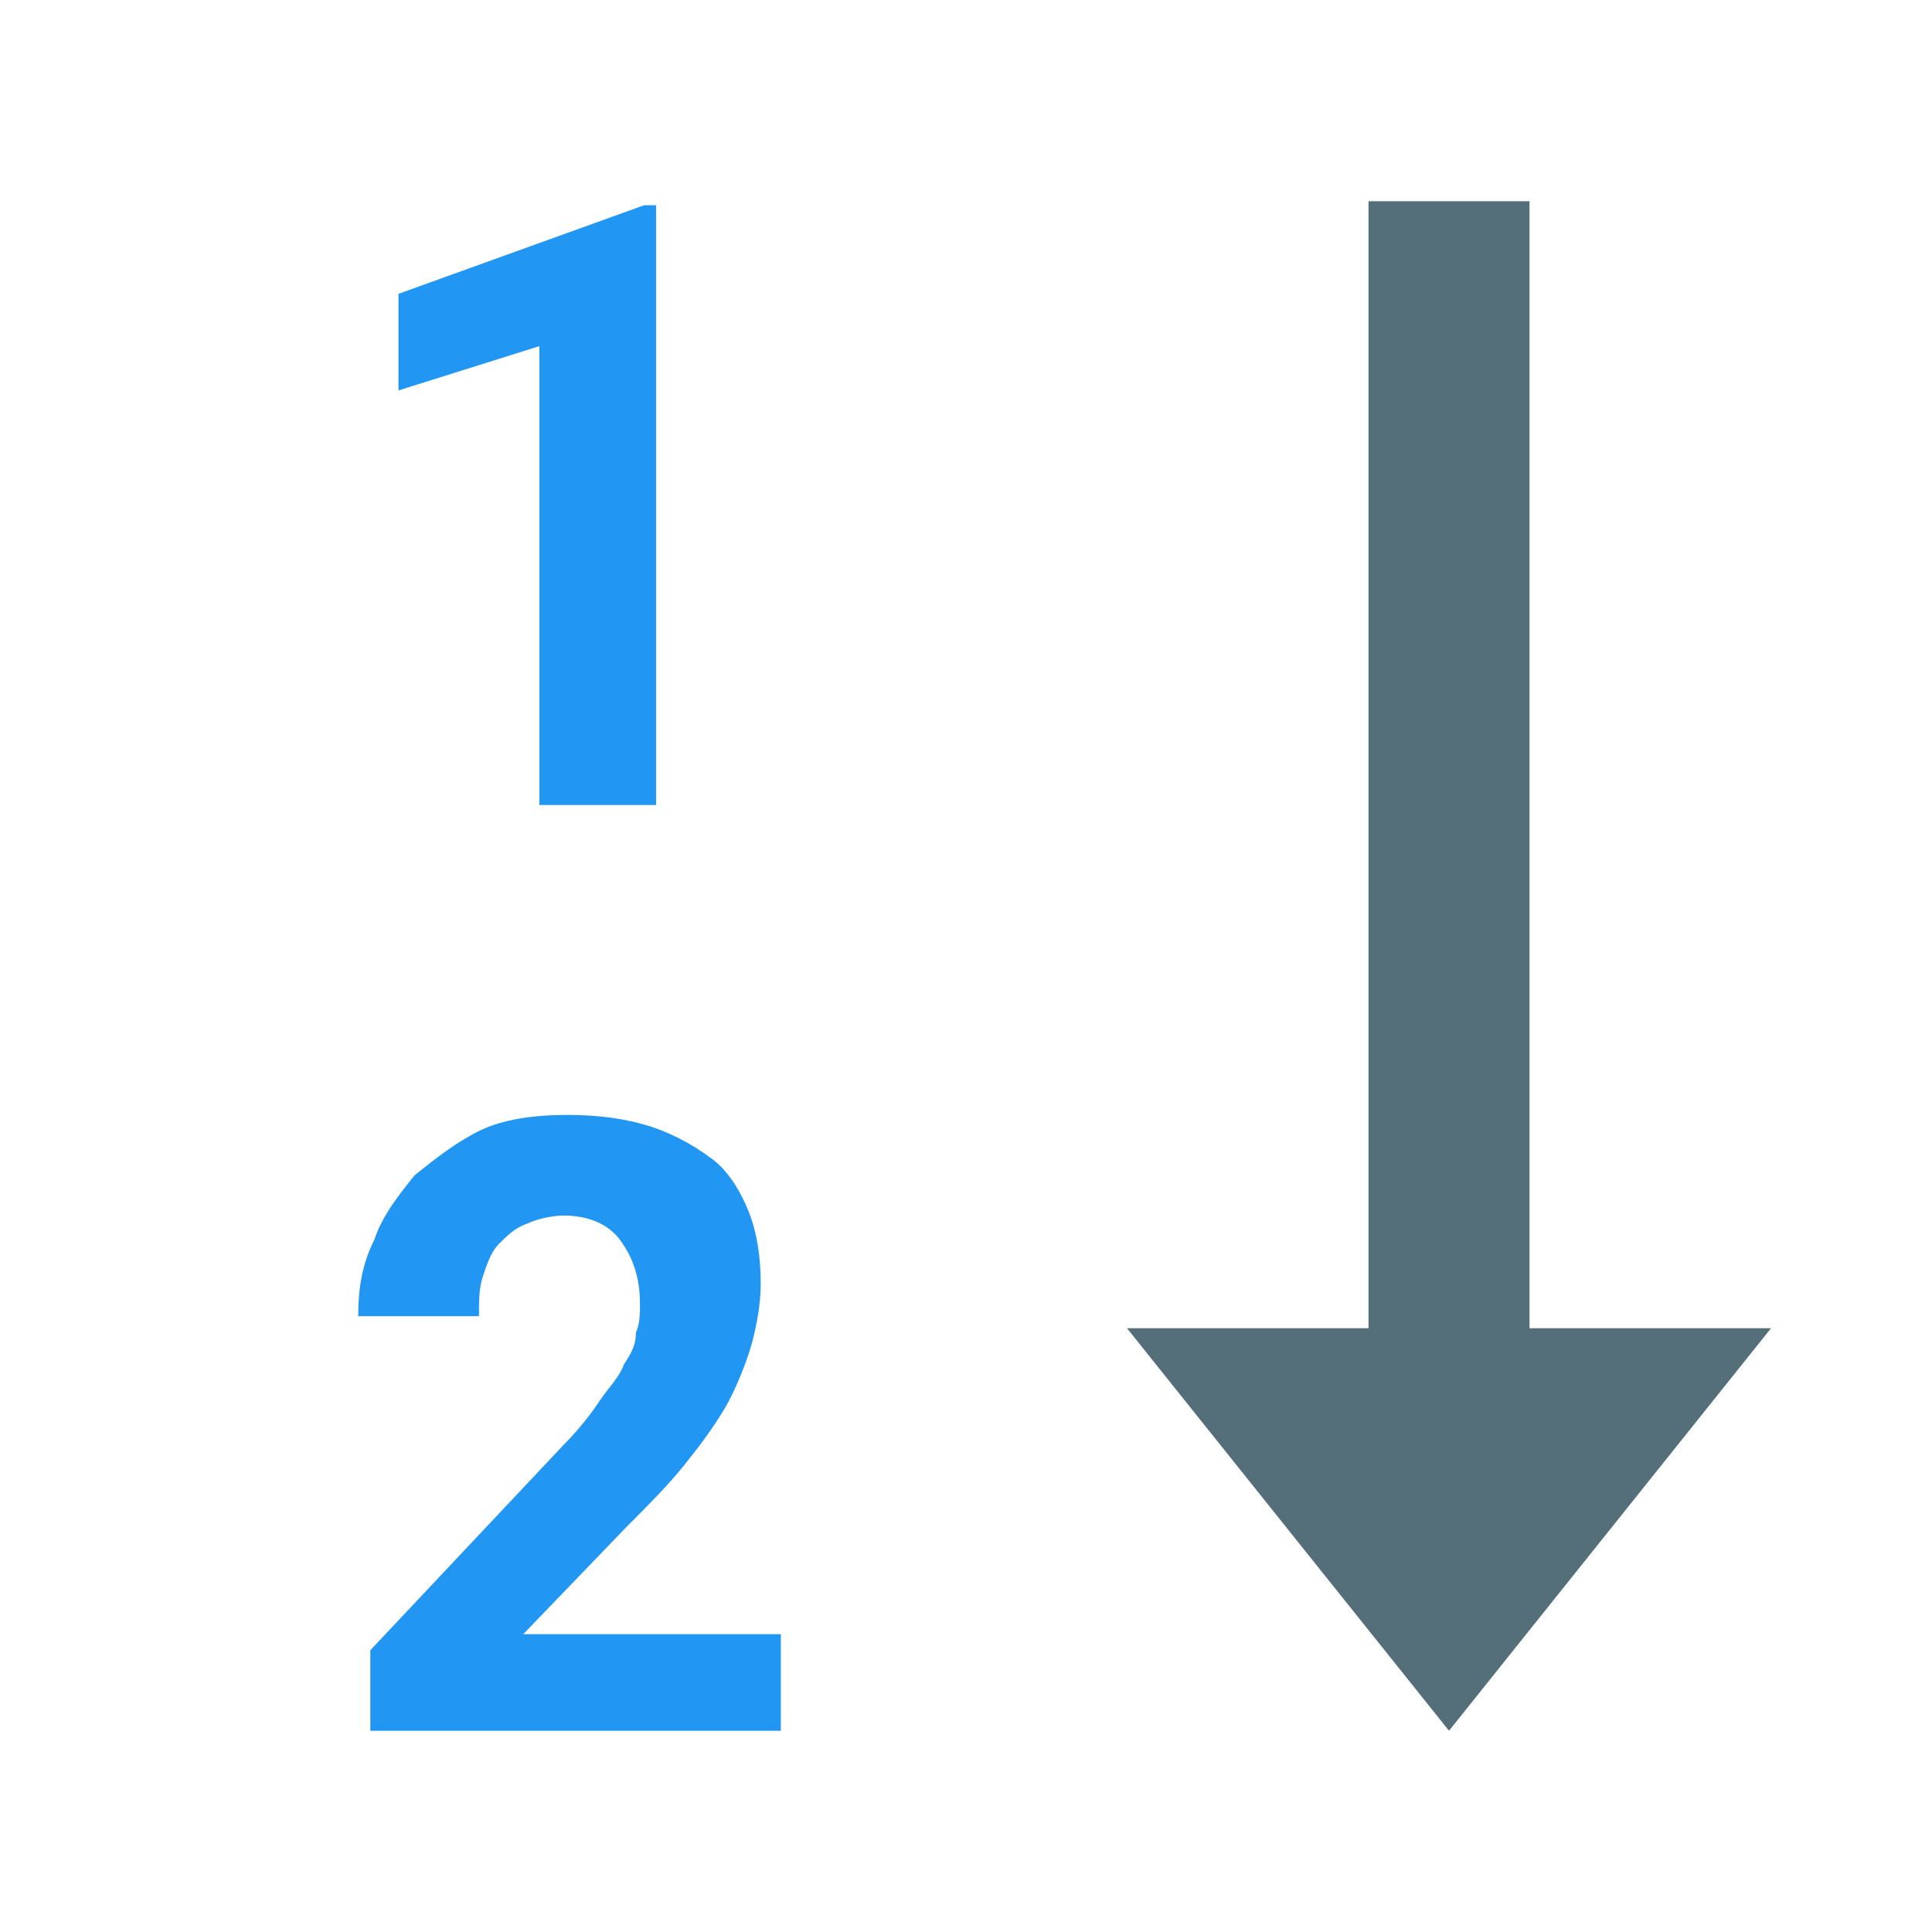
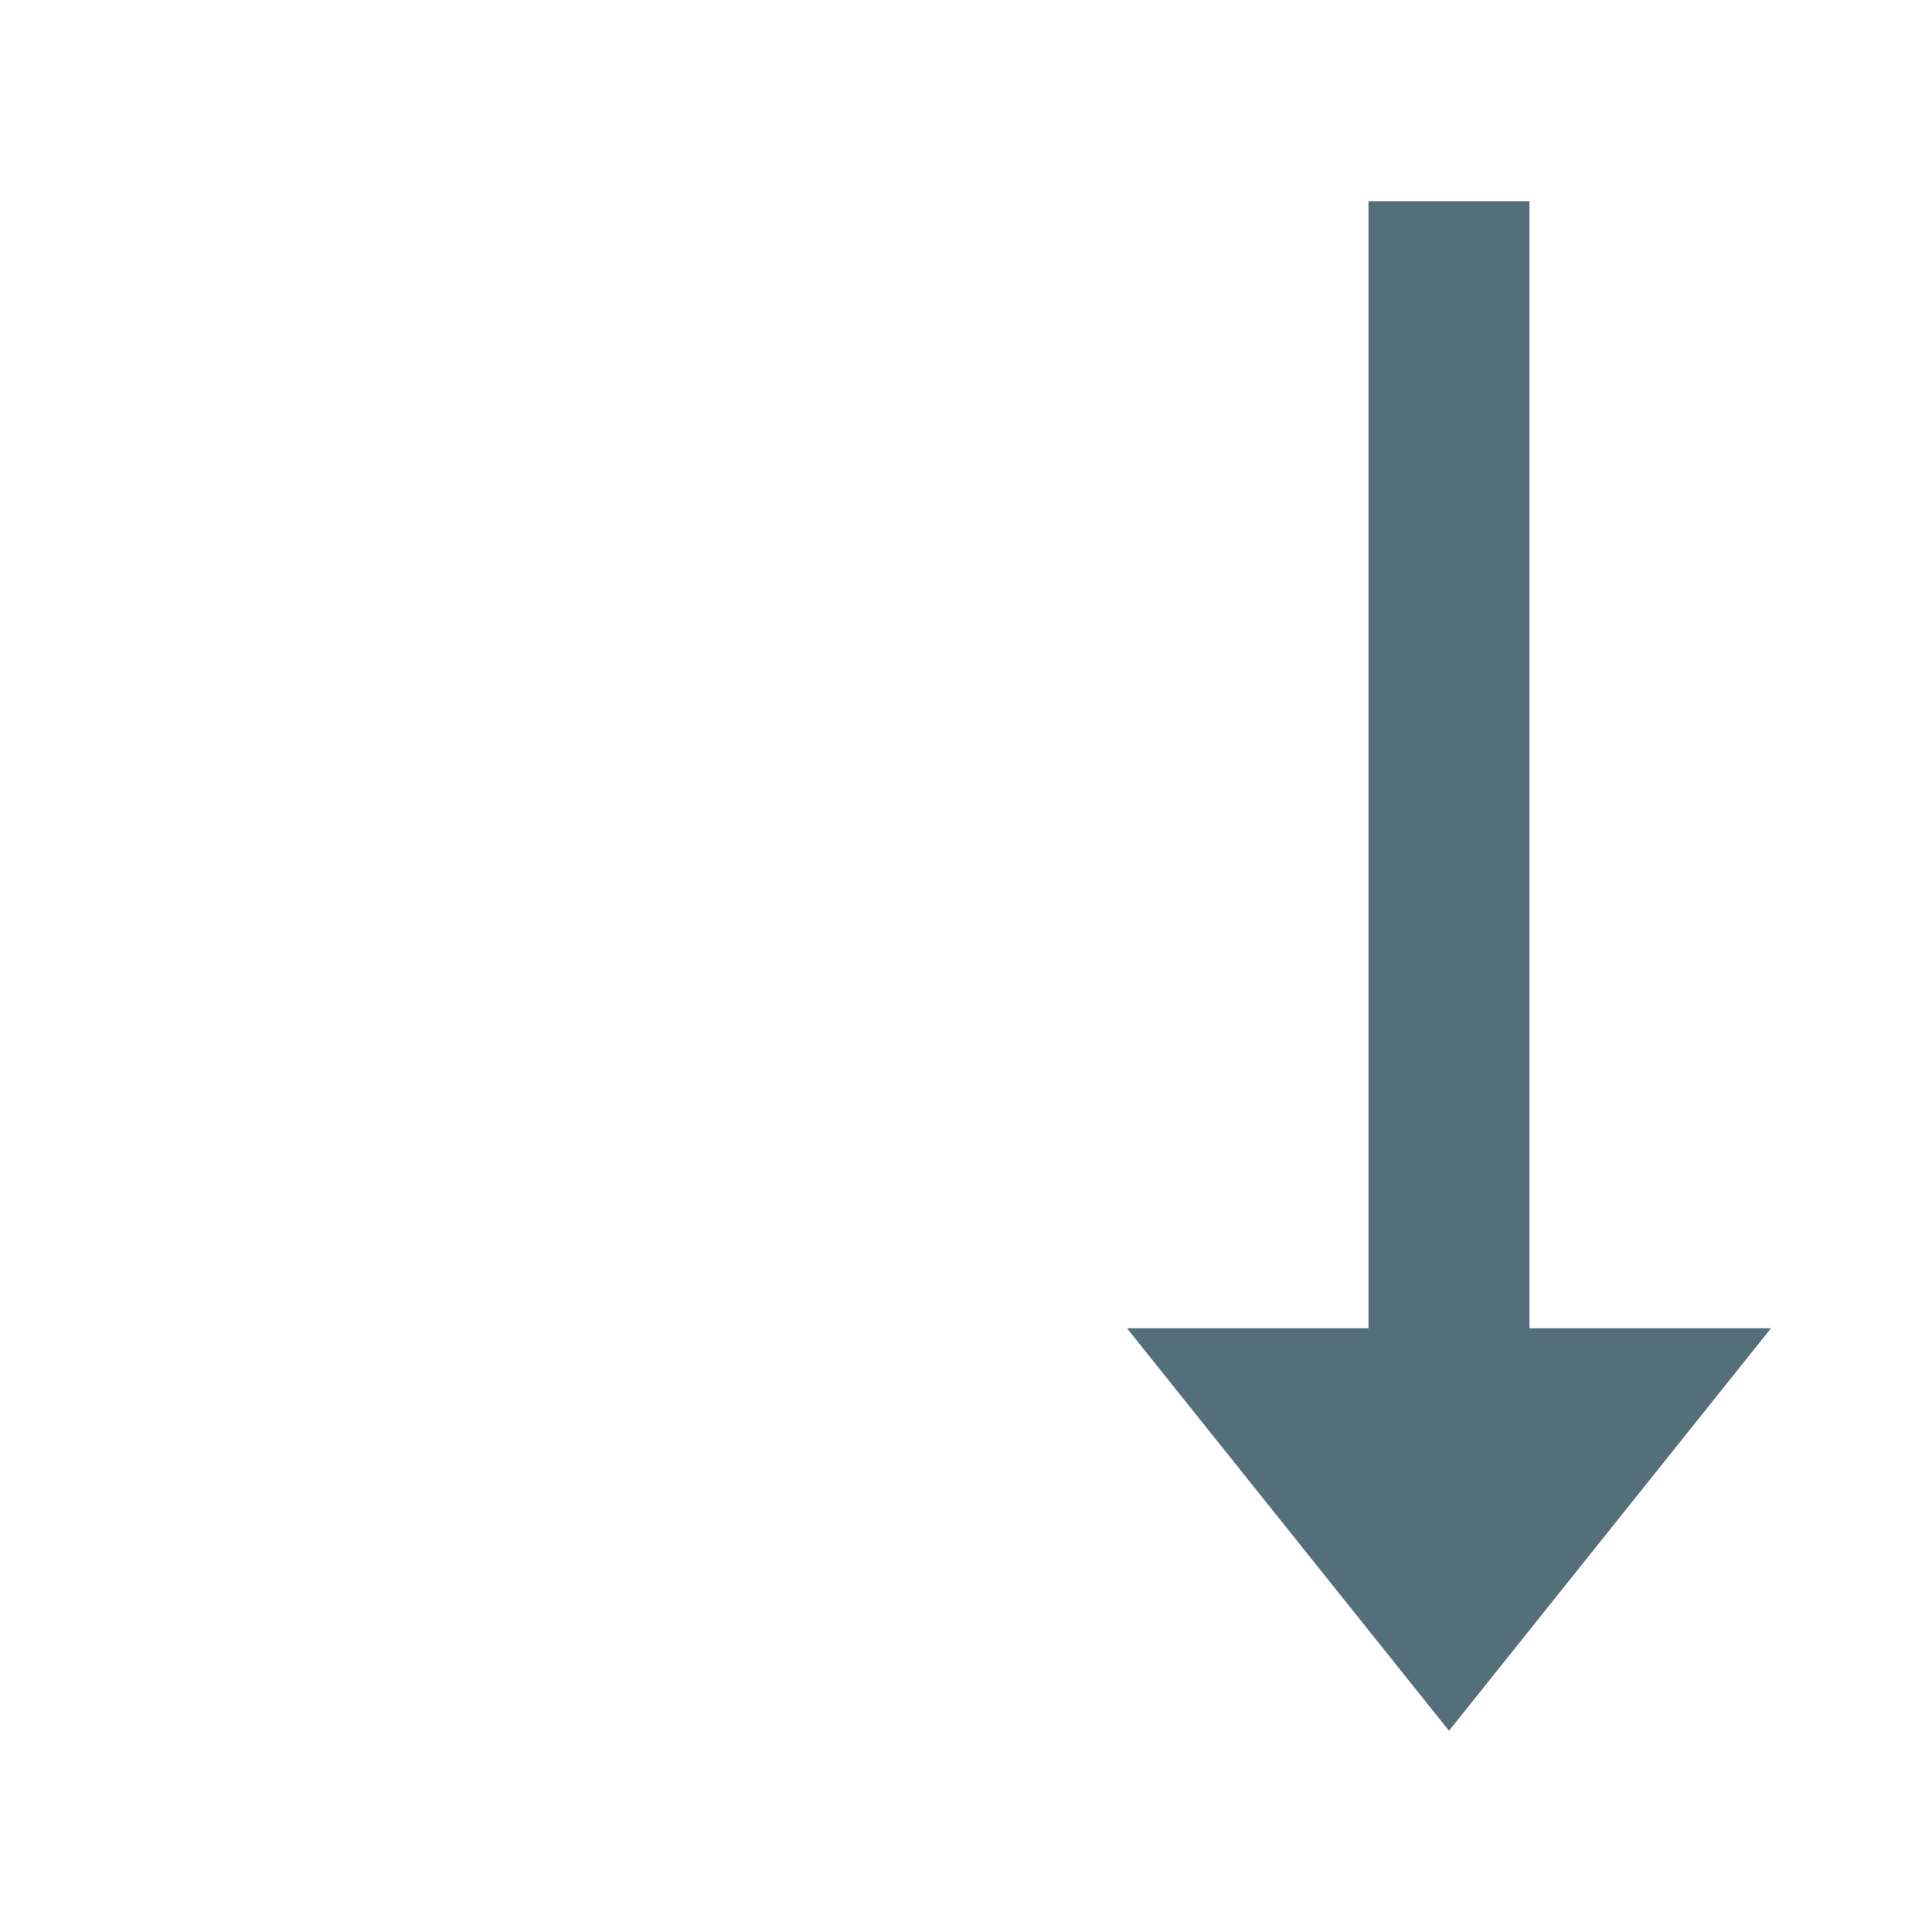
<svg xmlns="http://www.w3.org/2000/svg" width="800px" height="800px" viewBox="0 0 1024 1024" class="icon" version="1.1">
  <path d="M810.667 704V106.667h-85.333v597.333h-128l170.667 213.333 170.667-213.333z" fill="#546E7A" />
-   <path d="M349.867 426.667h-64V183.467L211.2 206.933V155.733L341.333 108.8h6.4V426.667zM413.867 917.333H196.267v-42.667l102.4-108.8c8.533-8.533 14.933-17.067 19.2-23.467 4.267-6.4 10.667-12.8 12.8-19.2 4.267-6.4 6.4-10.667 6.4-17.067 2.133-4.267 2.133-10.667 2.133-14.933 0-14.933-4.267-25.6-10.667-34.133-6.4-8.533-17.067-12.8-29.867-12.8-6.4 0-14.933 2.133-19.2 4.267-6.4 2.133-10.667 6.4-14.933 10.667-4.267 4.267-6.4 10.667-8.533 17.067s-2.133 12.8-2.133 21.333h-64c0-14.933 2.133-27.733 8.533-40.533 4.267-12.8 12.8-23.467 21.333-34.133 10.667-8.533 21.333-17.067 34.133-23.467 12.8-6.4 29.867-8.533 46.933-8.533 17.067 0 32 2.133 44.8 6.4 12.8 4.267 23.467 10.667 32 17.067s14.933 17.067 19.2 27.733 6.4 23.467 6.4 38.4c0 10.667-2.133 21.333-4.267 29.867s-8.533 25.6-14.933 36.267-12.8 19.2-21.333 29.867c-8.533 10.667-19.2 21.333-29.867 32L277.333 866.133h136.533V917.333z" fill="#2196F3" />
</svg>